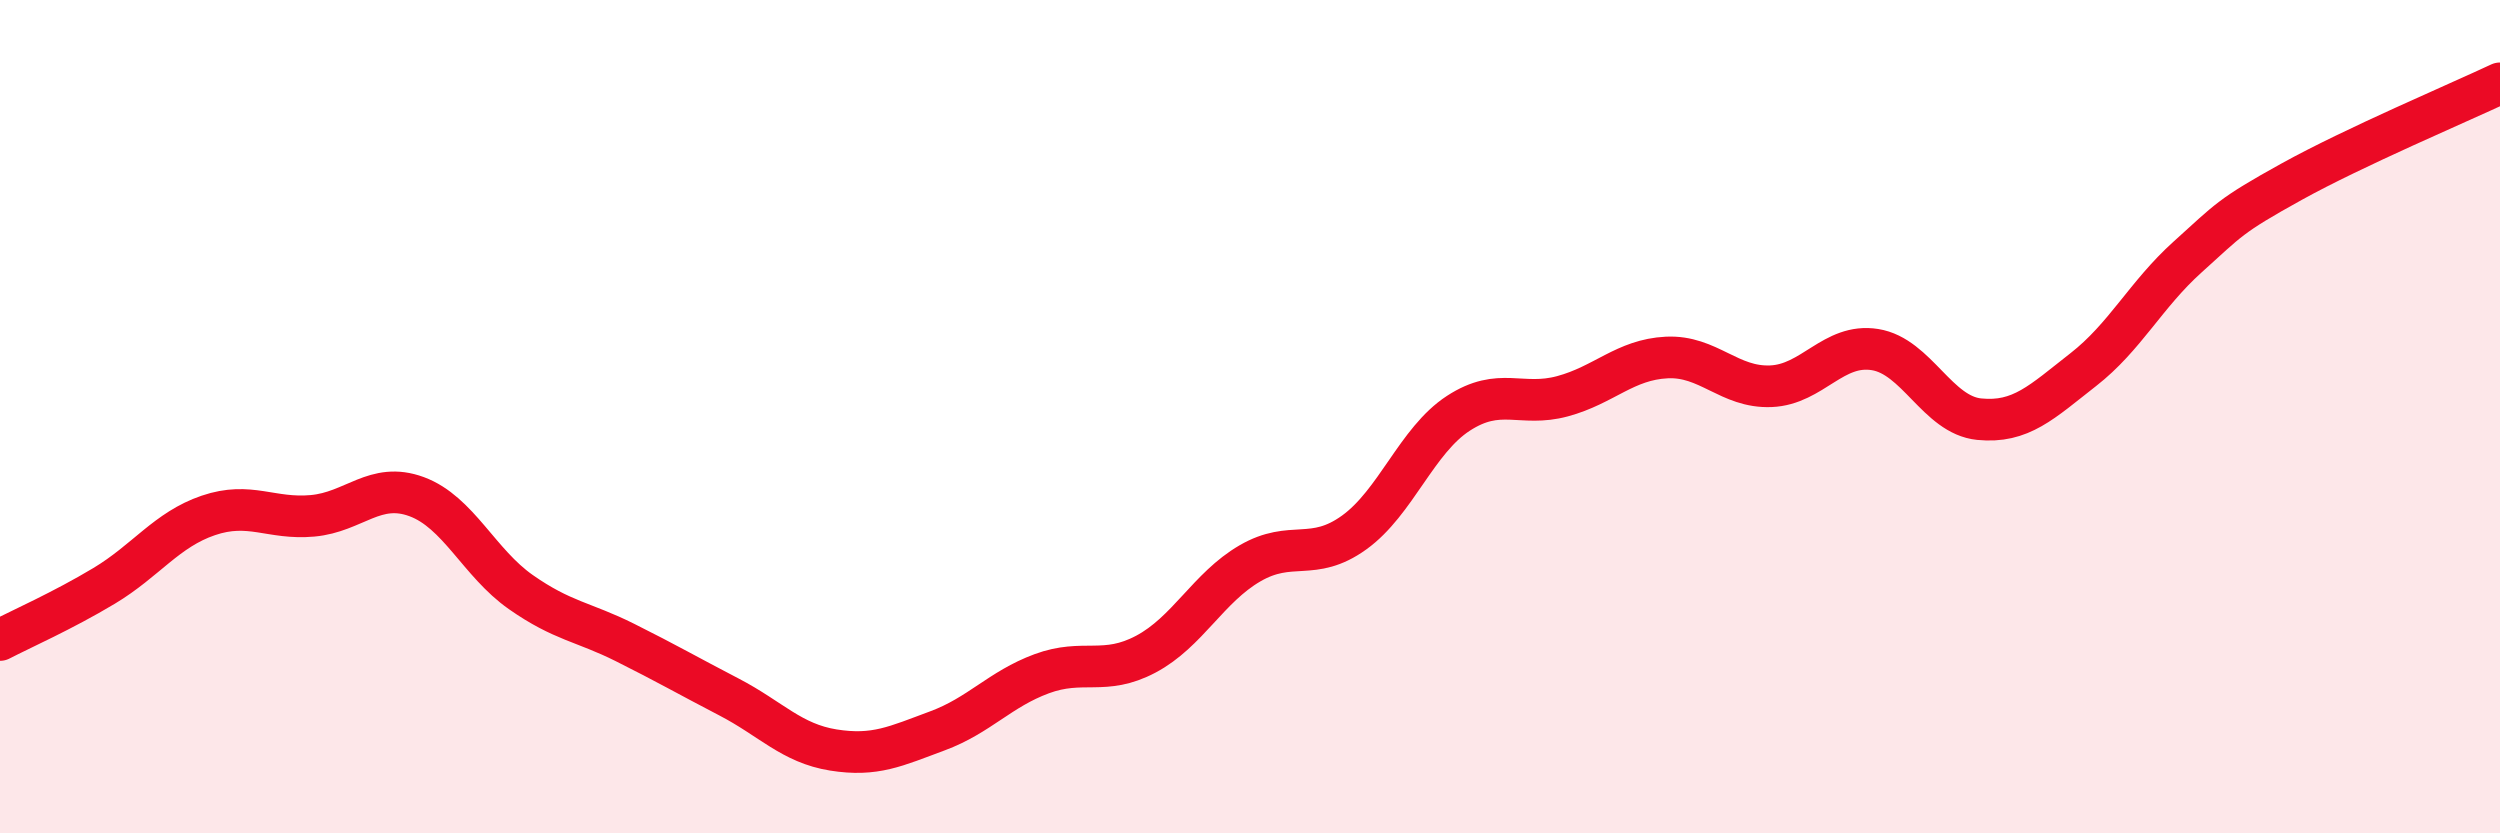
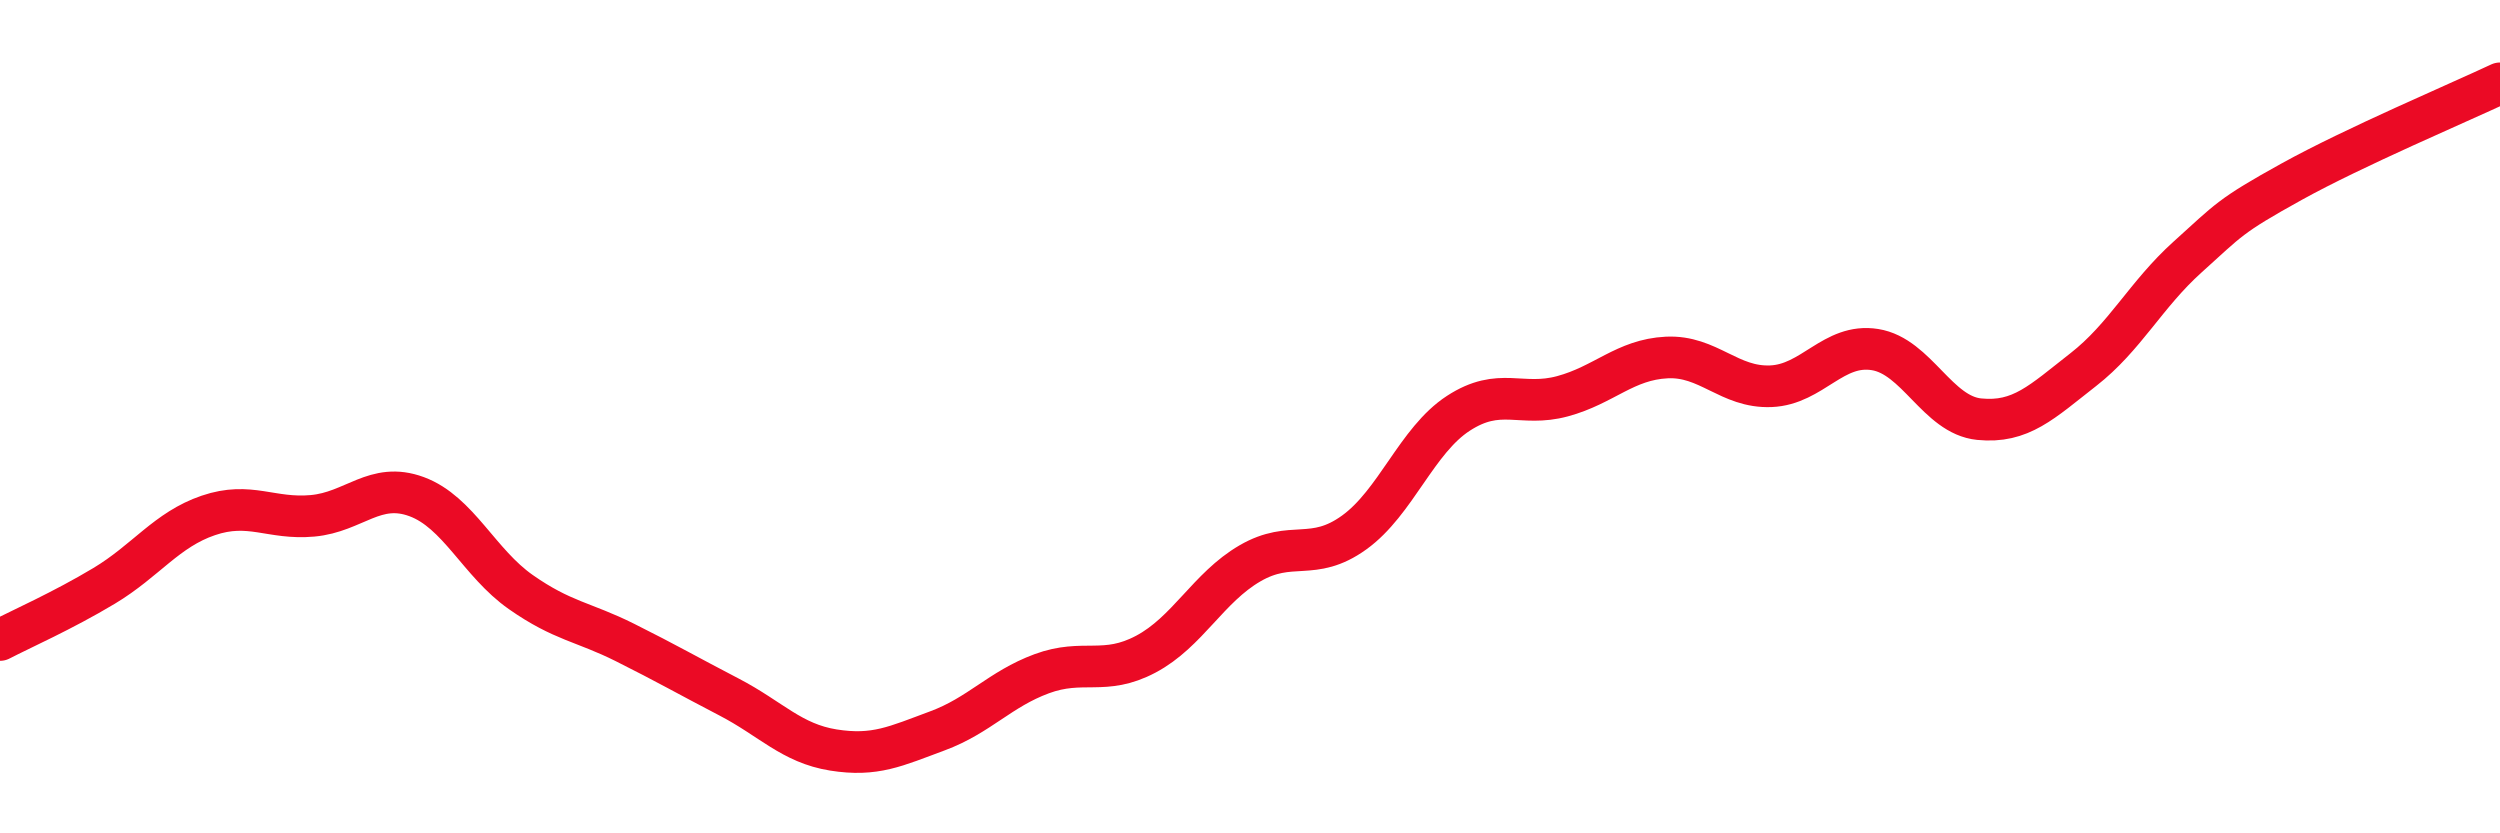
<svg xmlns="http://www.w3.org/2000/svg" width="60" height="20" viewBox="0 0 60 20">
-   <path d="M 0,15.36 C 0.5,15.1 1.5,14.66 2.5,14.06 C 3.5,13.46 4,12.71 5,12.37 C 6,12.03 6.5,12.47 7.5,12.38 C 8.5,12.29 9,11.55 10,11.92 C 11,12.29 11.5,13.51 12.5,14.21 C 13.5,14.91 14,14.92 15,15.42 C 16,15.92 16.5,16.21 17.5,16.73 C 18.5,17.25 19,17.84 20,18 C 21,18.16 21.5,17.91 22.5,17.54 C 23.5,17.17 24,16.54 25,16.17 C 26,15.8 26.5,16.23 27.5,15.7 C 28.5,15.17 29,14.1 30,13.52 C 31,12.94 31.5,13.5 32.5,12.78 C 33.5,12.06 34,10.57 35,9.92 C 36,9.27 36.5,9.78 37.5,9.51 C 38.5,9.24 39,8.63 40,8.58 C 41,8.53 41.5,9.31 42.5,9.27 C 43.5,9.23 44,8.23 45,8.39 C 46,8.55 46.5,9.96 47.5,10.06 C 48.5,10.16 49,9.65 50,8.87 C 51,8.09 51.5,7.07 52.5,6.17 C 53.5,5.27 53.5,5.19 55,4.36 C 56.5,3.53 59,2.47 60,2L60 20L0 20Z" fill="#EB0A25" opacity="0.1" stroke-linecap="round" stroke-linejoin="round" />
  <path d="M 0,15.36 C 0.5,15.1 1.5,14.66 2.5,14.06 C 3.5,13.46 4,12.71 5,12.37 C 6,12.03 6.5,12.47 7.5,12.38 C 8.5,12.29 9,11.55 10,11.92 C 11,12.29 11.5,13.51 12.5,14.21 C 13.5,14.91 14,14.92 15,15.42 C 16,15.92 16.5,16.21 17.5,16.73 C 18.5,17.25 19,17.84 20,18 C 21,18.16 21.5,17.91 22.5,17.54 C 23.5,17.17 24,16.54 25,16.17 C 26,15.8 26.5,16.23 27.5,15.7 C 28.5,15.17 29,14.1 30,13.52 C 31,12.94 31.5,13.5 32.5,12.78 C 33.5,12.06 34,10.57 35,9.92 C 36,9.27 36.5,9.78 37.5,9.51 C 38.5,9.24 39,8.63 40,8.58 C 41,8.53 41.5,9.31 42.5,9.27 C 43.5,9.23 44,8.23 45,8.39 C 46,8.55 46.5,9.96 47.5,10.06 C 48.5,10.16 49,9.65 50,8.87 C 51,8.09 51.5,7.07 52.5,6.17 C 53.5,5.27 53.5,5.19 55,4.36 C 56.5,3.53 59,2.47 60,2" stroke="#EB0A25" stroke-width="1" fill="none" stroke-linecap="round" stroke-linejoin="round" />
</svg>